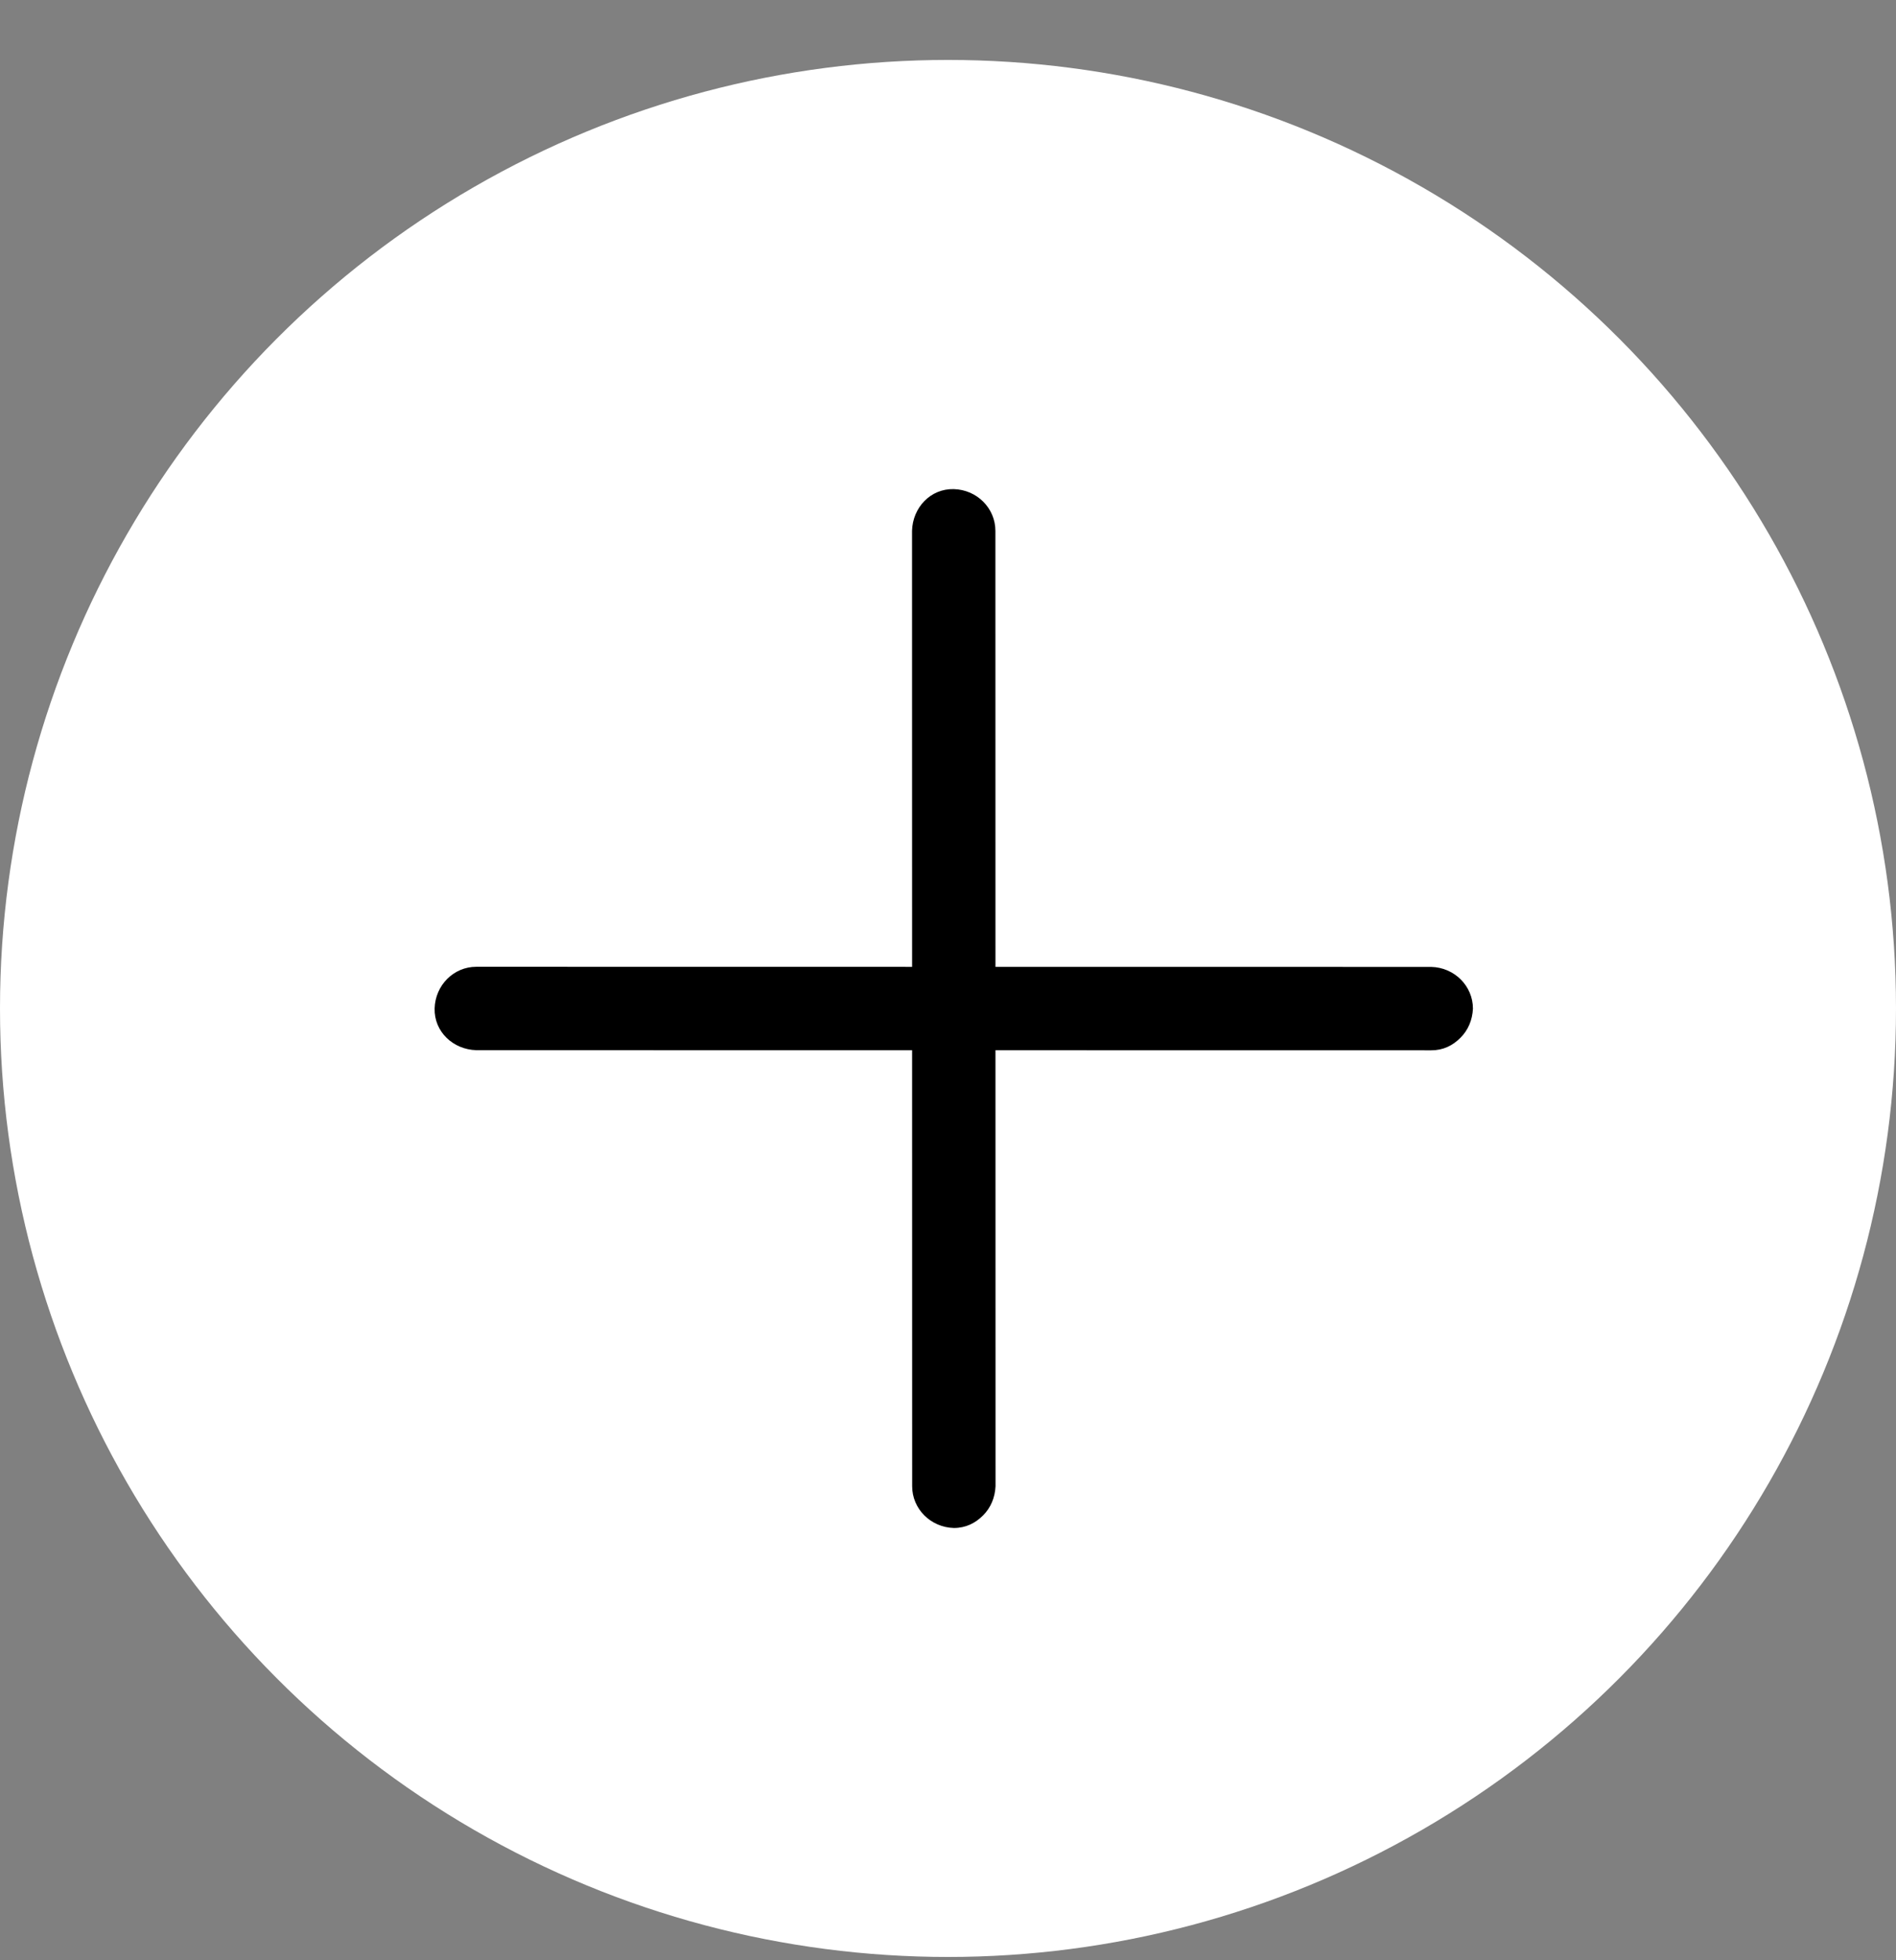
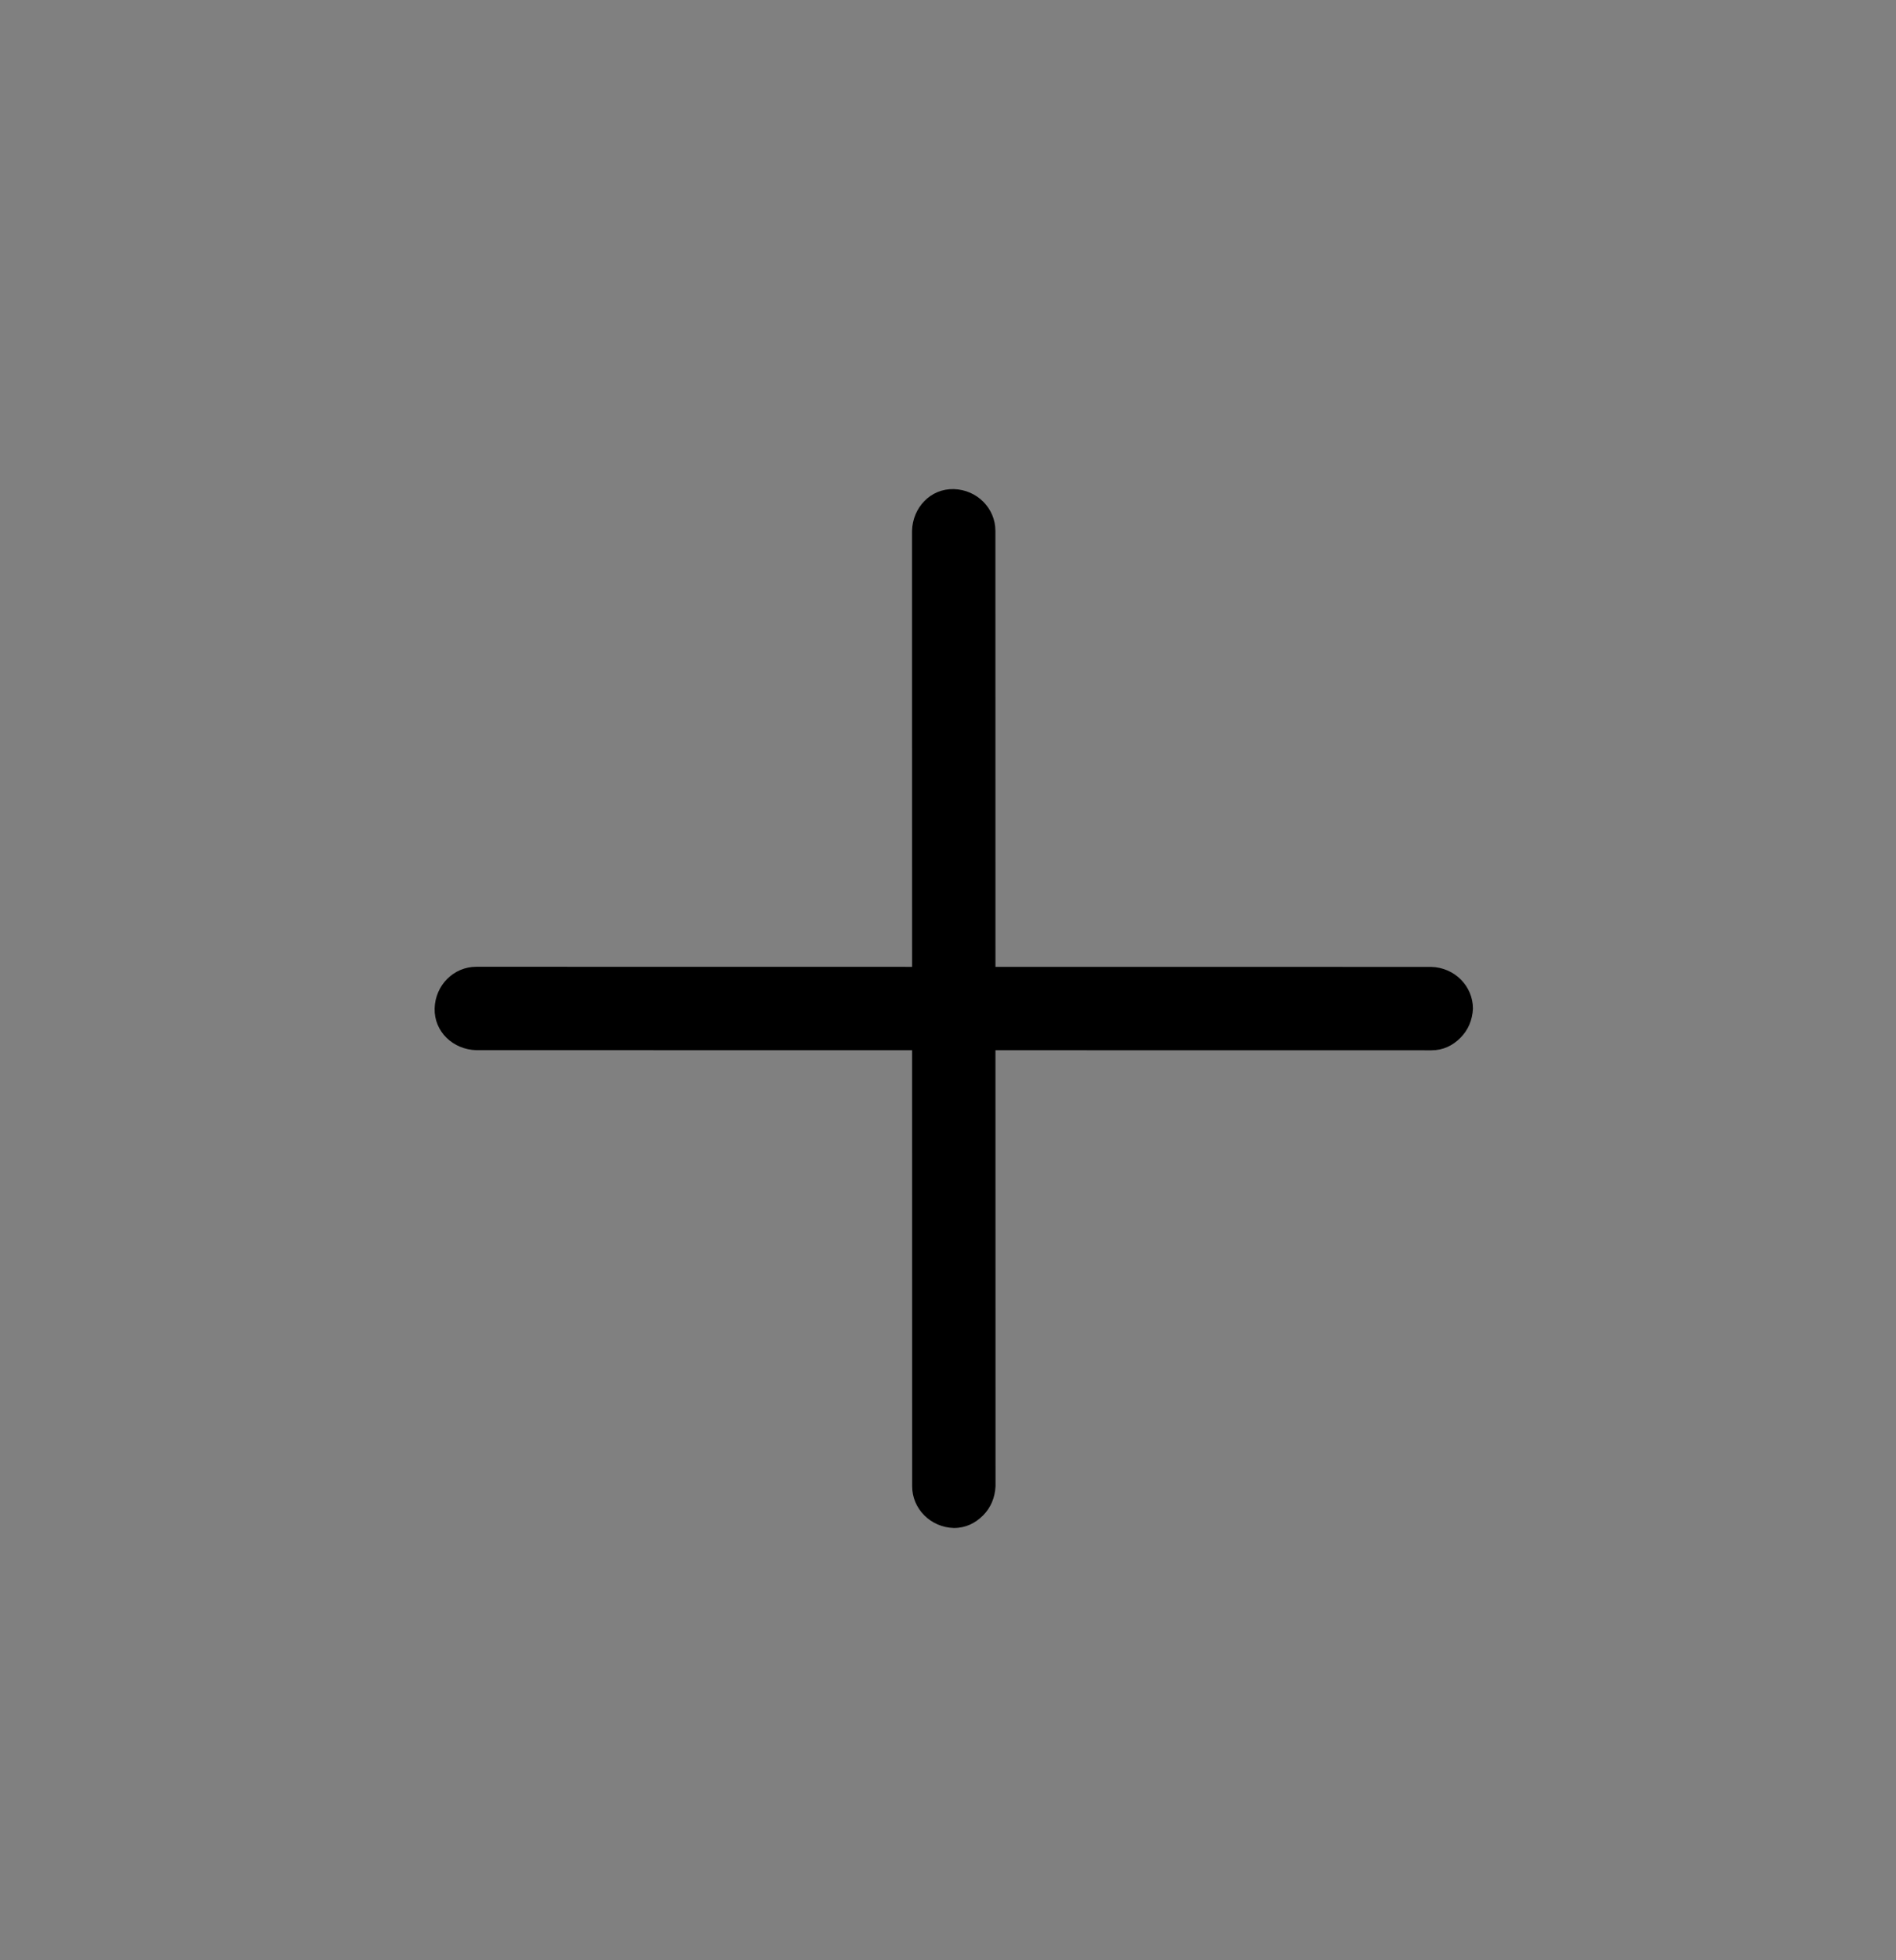
<svg xmlns="http://www.w3.org/2000/svg" width="30" height="31" viewBox="0 0 30 31" fill="none">
  <rect x="0" y="0" width="30" height="31" fill="#808080" stroke="none" />
-   <circle cx="15" cy="15.948" r="15" fill="white" />
  <path d="M15.751 15.29L15.75 8.395C15.75 8.037 15.458 7.744 15.09 7.735C14.723 7.726 14.441 8.027 14.431 8.394L14.432 15.29L7.536 15.289C7.178 15.289 6.887 15.581 6.877 15.948C6.868 16.316 7.169 16.598 7.537 16.608L14.432 16.609L14.433 23.504C14.433 23.862 14.725 24.154 15.093 24.164C15.281 24.164 15.432 24.088 15.554 23.966C15.677 23.844 15.743 23.683 15.752 23.505L15.751 16.609L22.647 16.61C22.835 16.61 22.986 16.535 23.108 16.412C23.231 16.29 23.297 16.13 23.306 15.951C23.306 15.593 23.014 15.3 22.646 15.291L15.751 15.29Z" fill="black" />
</svg>